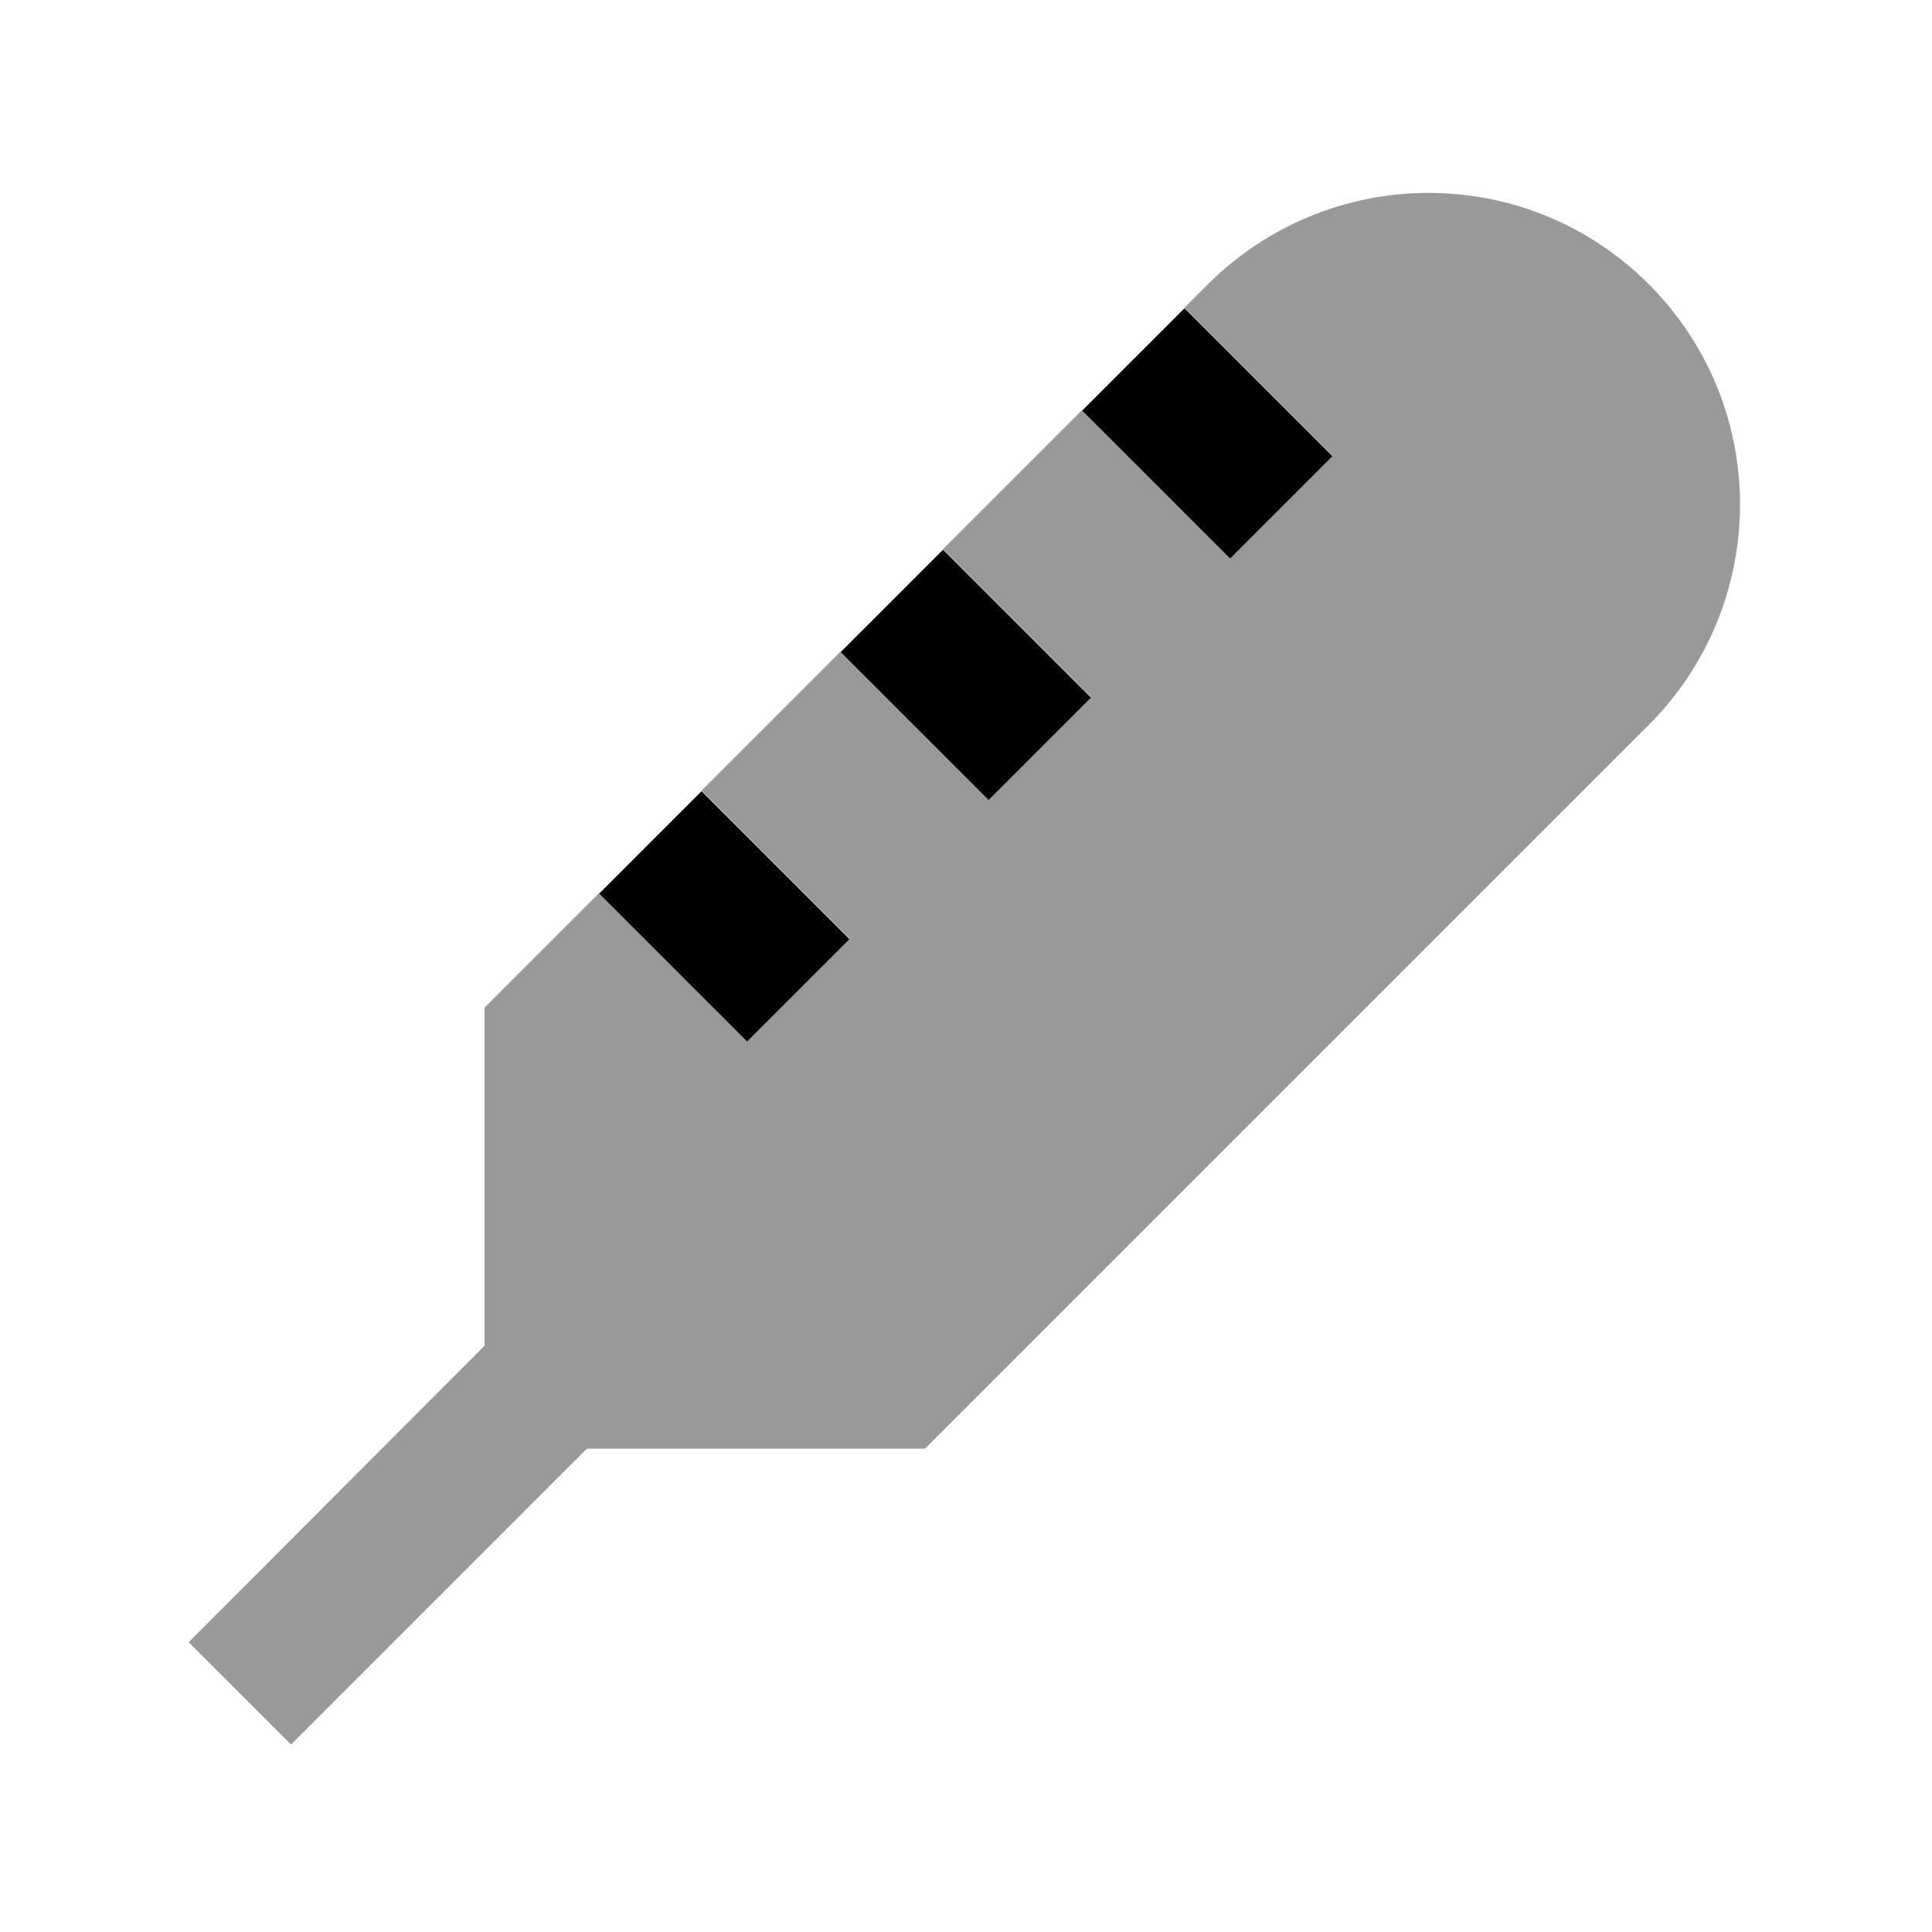
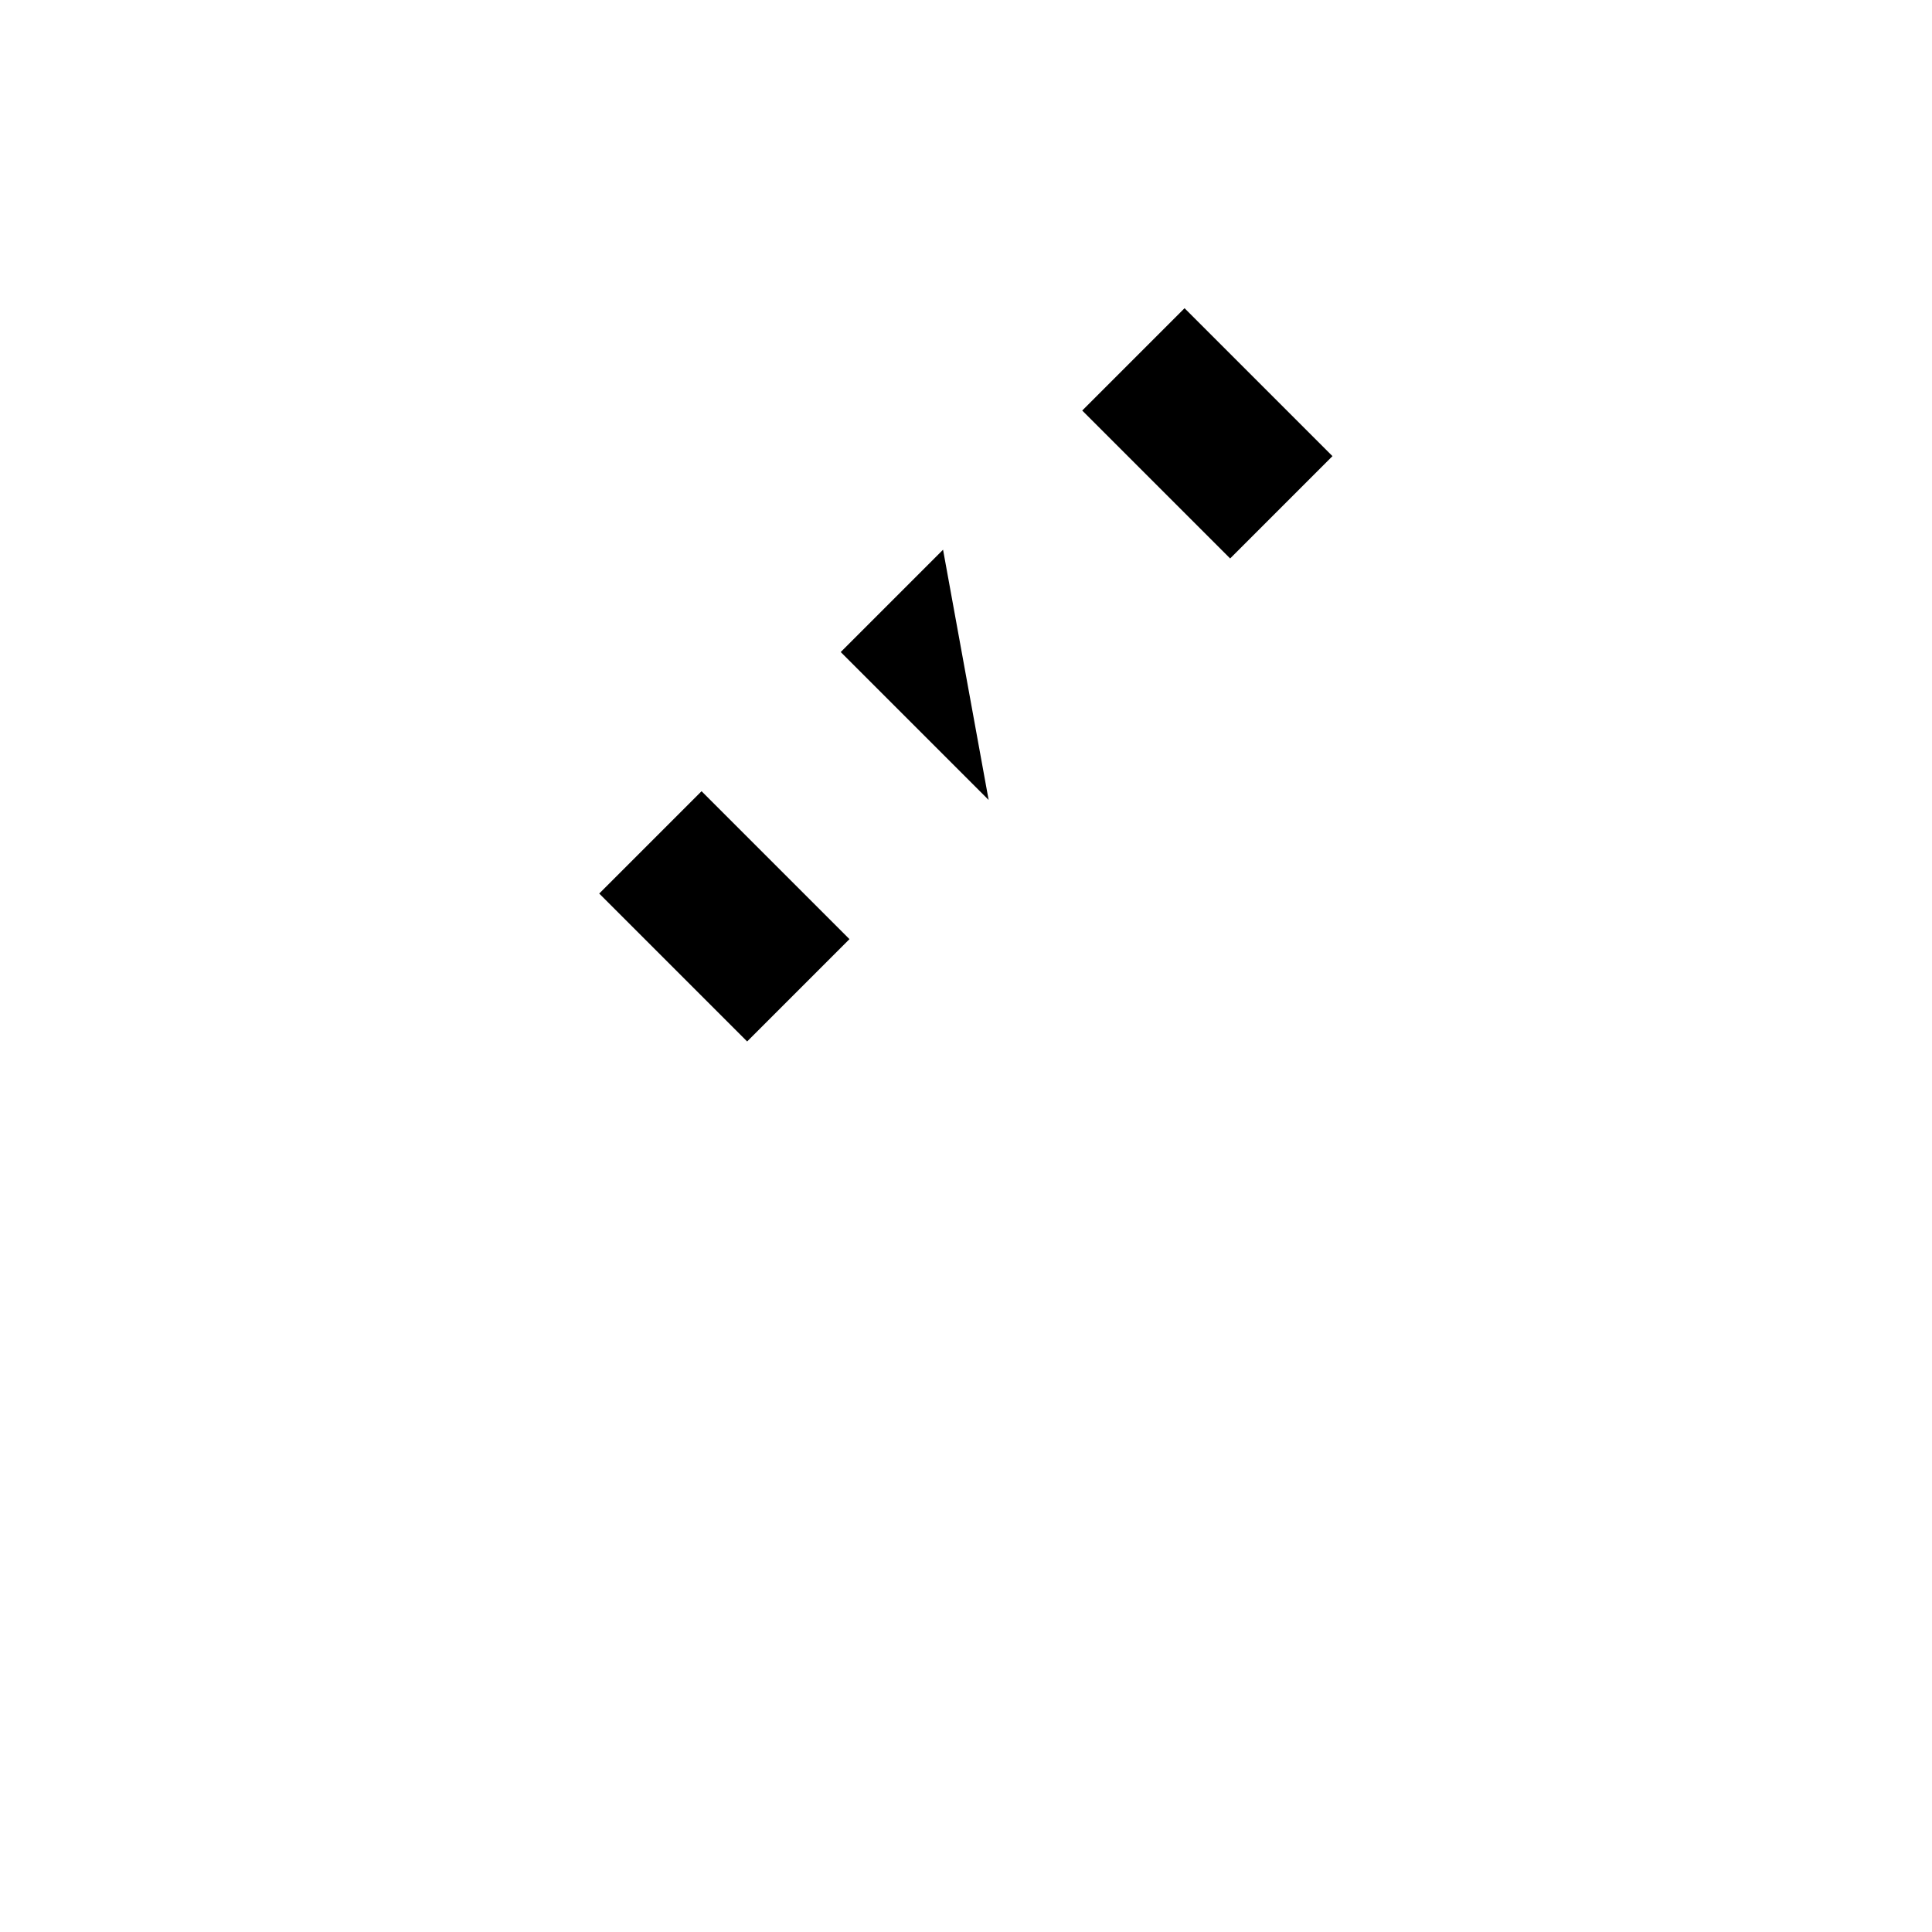
<svg xmlns="http://www.w3.org/2000/svg" viewBox="0 0 640 640">
-   <path opacity=".4" fill="currentColor" d="M62.5 544L96.4 577.9L113.4 560.9L194.4 479.9L306.4 479.9L313.4 472.9L546.2 240.1C565.6 220.7 576.4 194.5 576.4 167.1C576.4 110.1 530.2 63.9 473.2 63.9C445.8 63.9 419.6 74.8 400.2 94.1C397.6 96.7 395 99.3 392.4 101.9L441.4 150.9L407.5 184.8L358.5 135.8C343.1 151.2 327.8 166.5 312.4 181.9L361.4 230.9L327.5 264.8L278.5 215.8C263.1 231.2 247.8 246.5 232.4 261.9L281.4 310.9L247.5 344.8L198.5 295.8C188.2 306.1 177.8 316.5 167.5 326.8L160.5 333.8L160.5 445.8C95.8 510.7 63.1 543.4 62.5 544z" />
-   <path fill="currentColor" d="M198.5 296L247.5 345L281.4 311.1L232.4 262.1L198.5 296zM278.5 216L327.5 265L361.4 231.1L312.4 182.1L278.5 216zM358.5 136L407.5 185L441.4 151.1L392.4 102.1L358.5 136z" />
+   <path fill="currentColor" d="M198.5 296L247.5 345L281.4 311.1L232.4 262.1L198.5 296zM278.5 216L327.5 265L312.4 182.1L278.5 216zM358.5 136L407.5 185L441.4 151.1L392.4 102.1L358.5 136z" />
</svg>